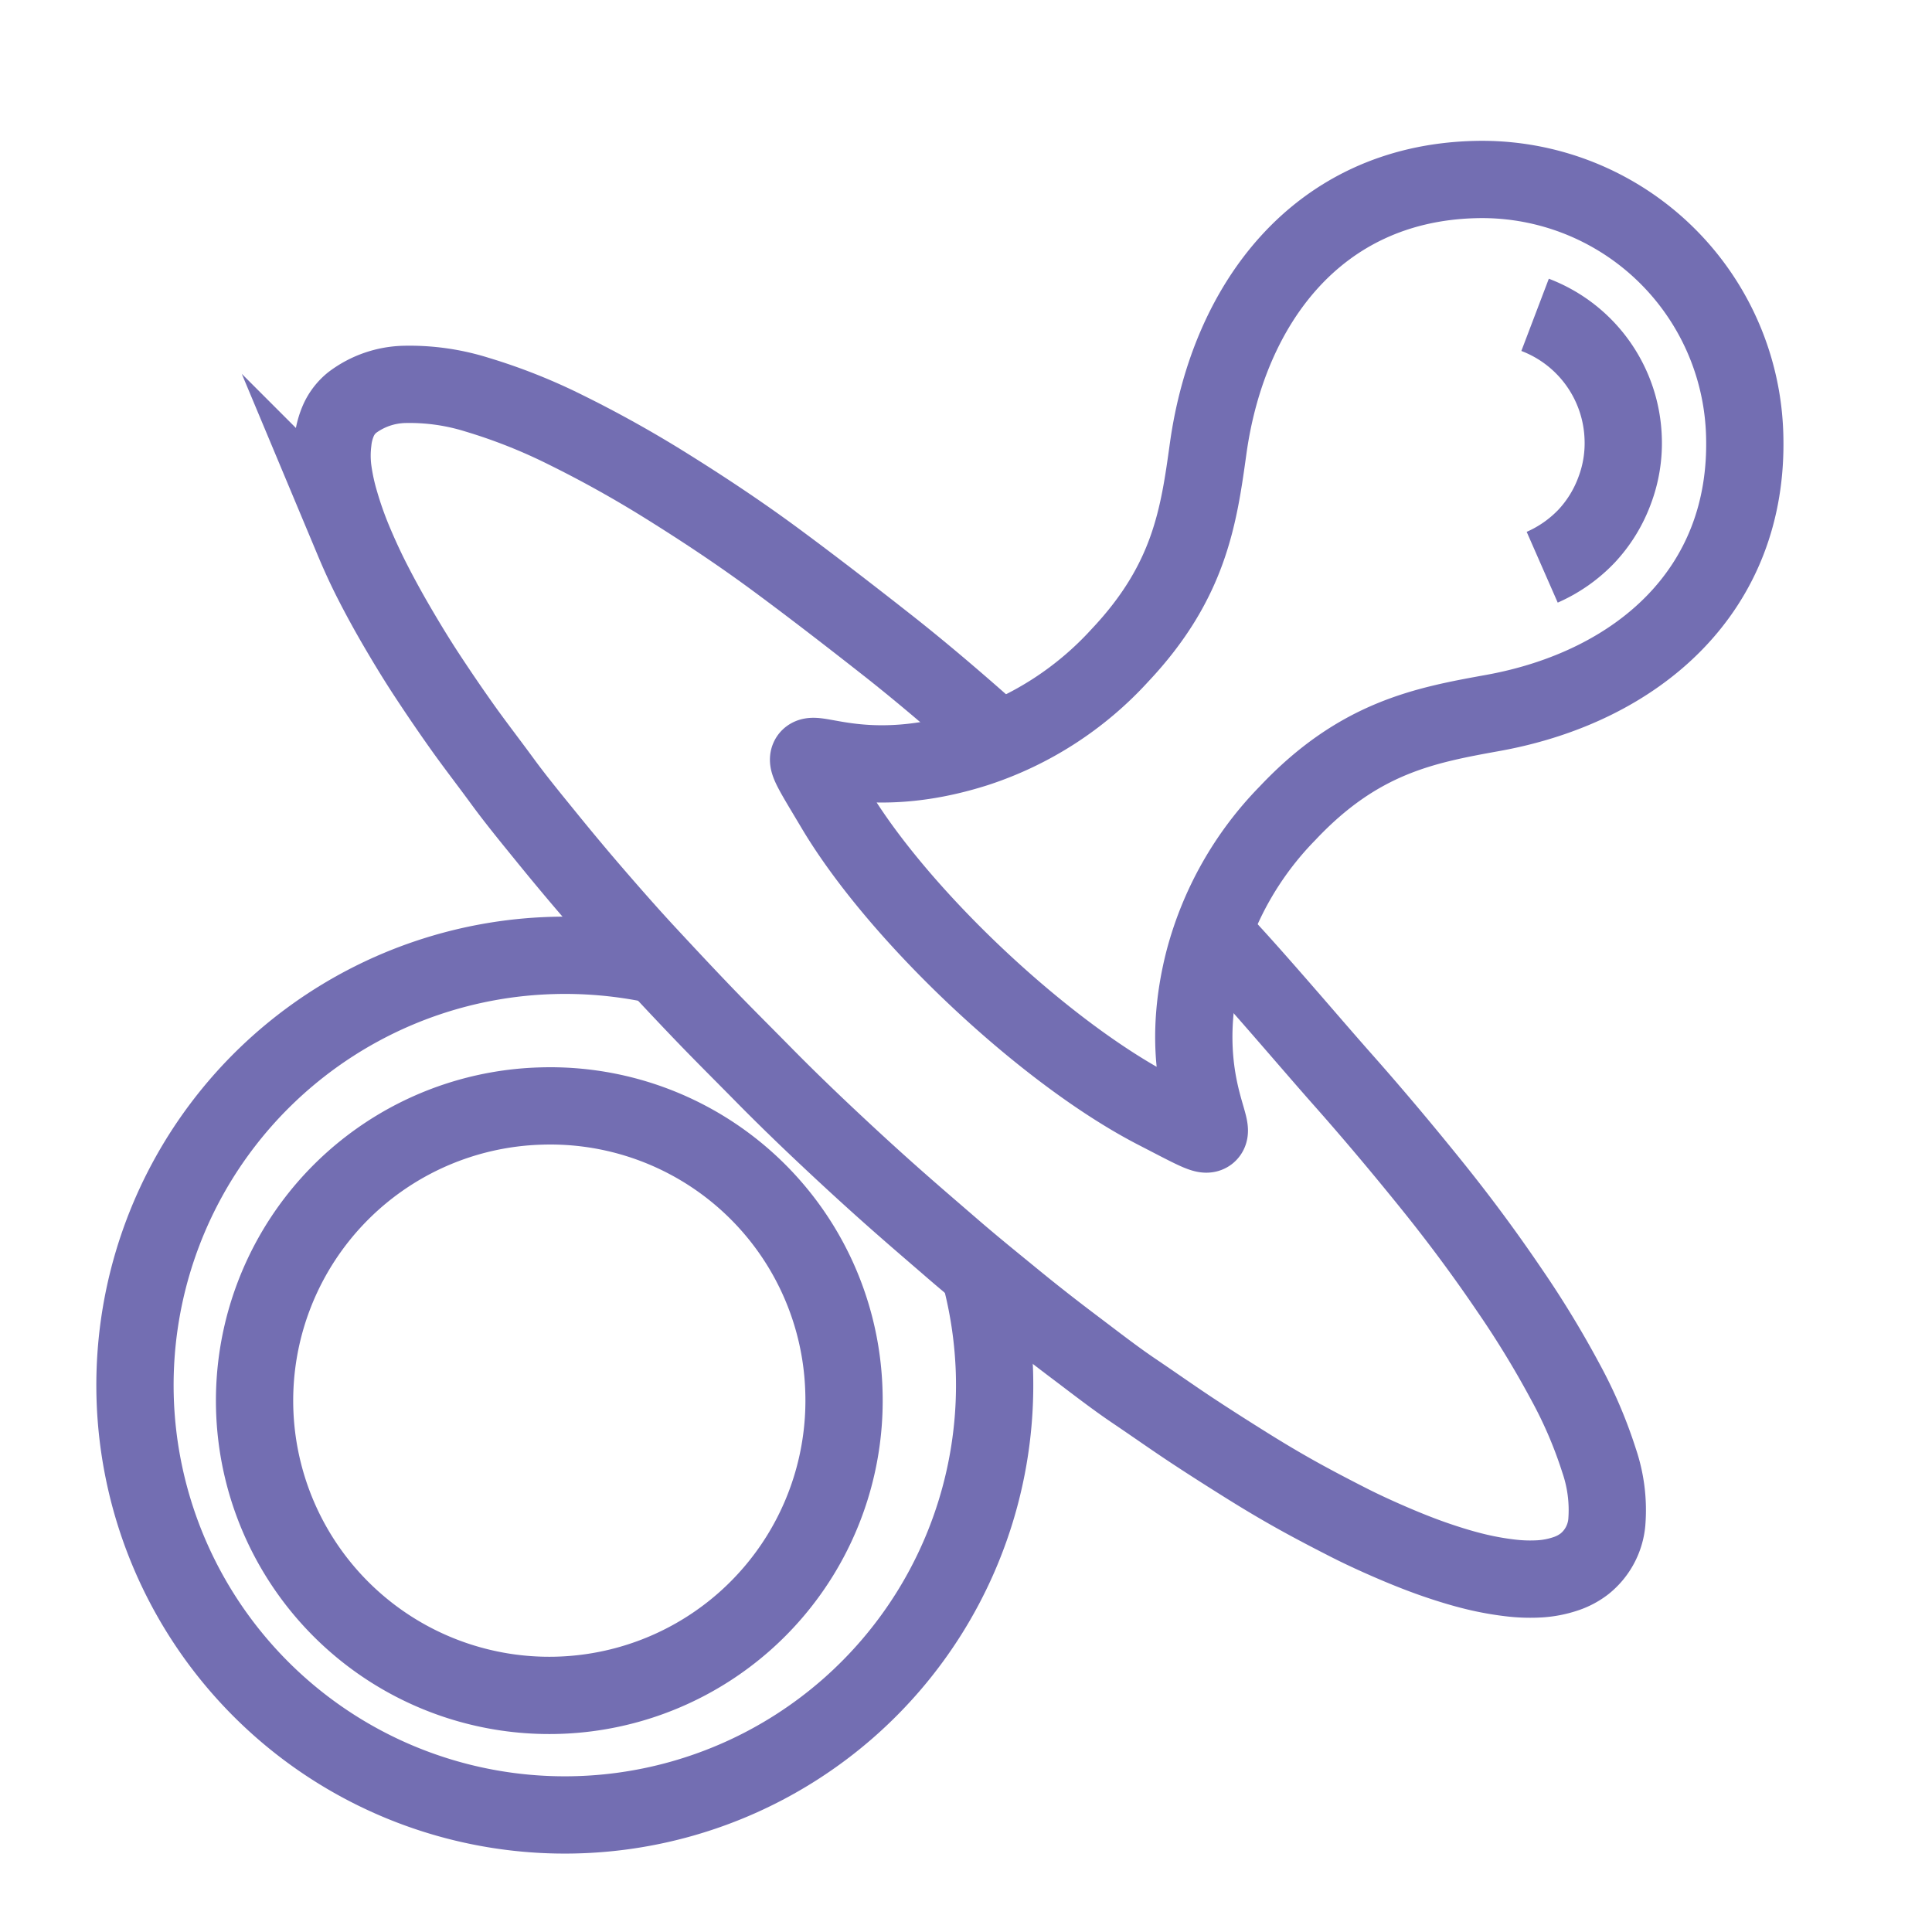
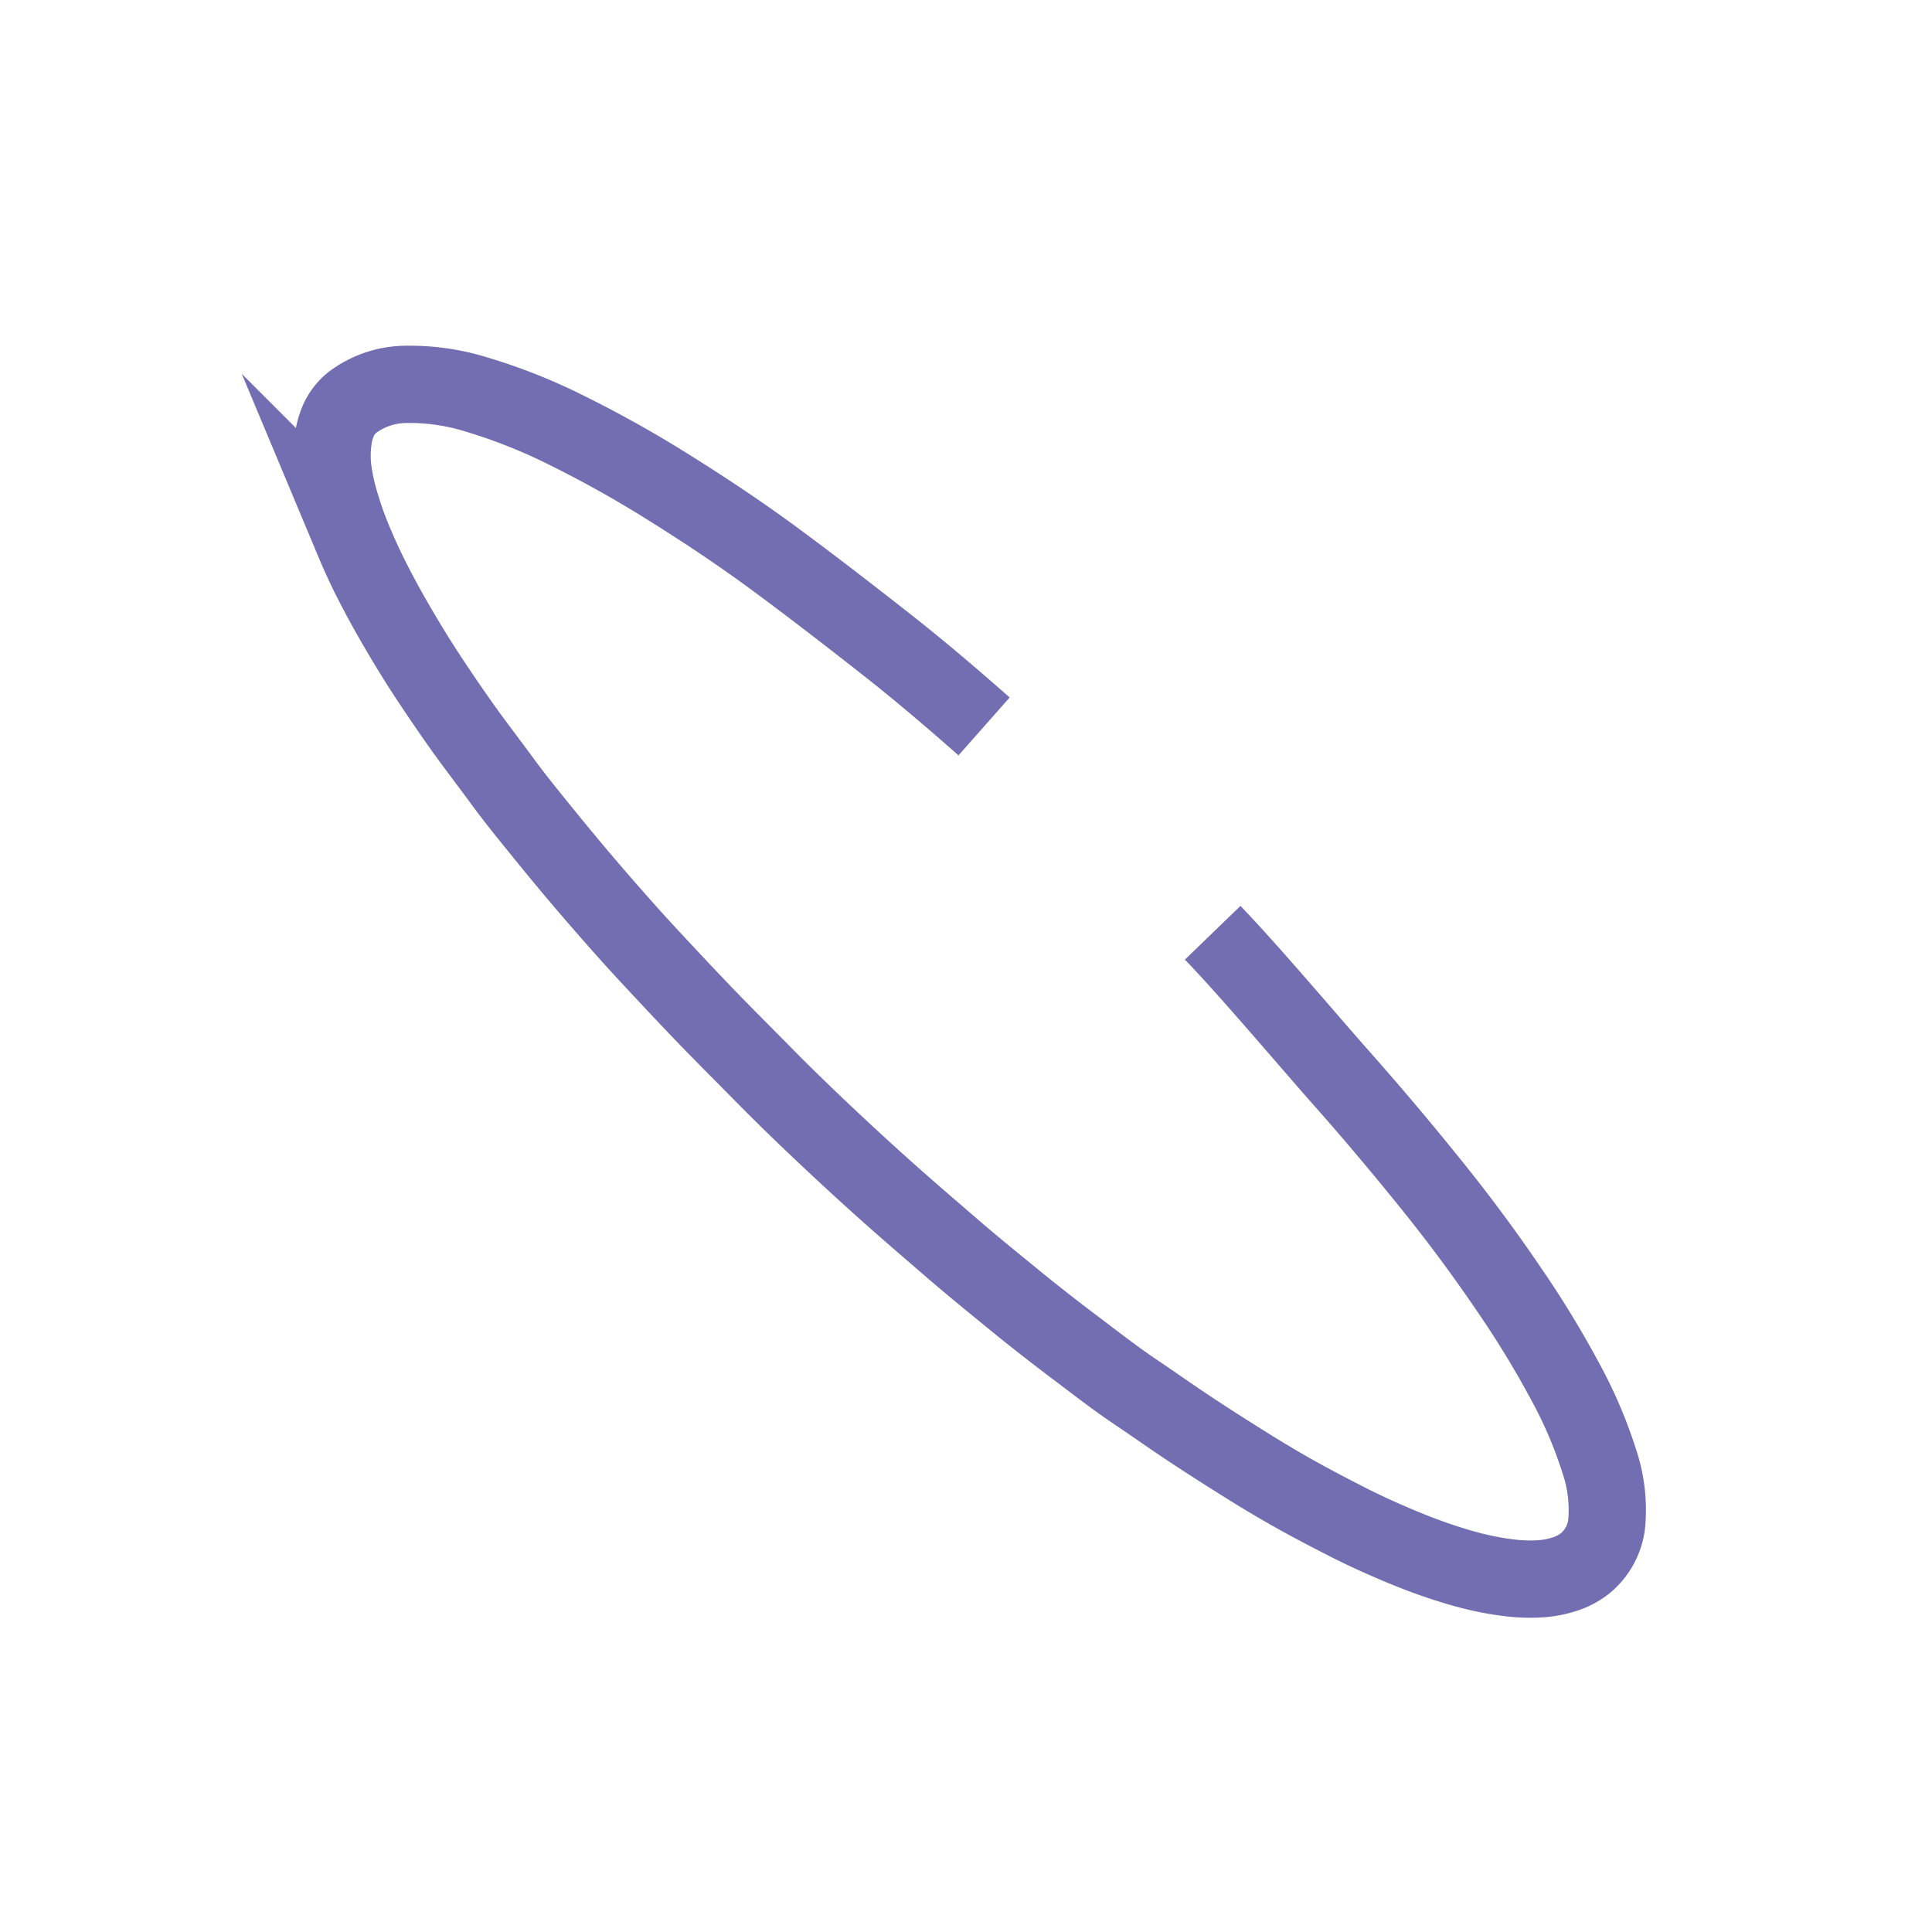
<svg xmlns="http://www.w3.org/2000/svg" id="Layer_1" data-name="Layer 1" viewBox="0 0 125 125">
  <defs>
    <style>.cls-1{fill:none;stroke:#736eb2;stroke-miterlimit:10;stroke-width:5px;}</style>
  </defs>
  <path class="cls-1" d="M78.46,60.35c2.33,2.41,6.26,7.07,8.37,9.45s4.09,4.75,5.9,7,3.46,4.5,4.89,6.61a63.14,63.14,0,0,1,3.66,6,29,29,0,0,1,2.18,5.09,9.91,9.91,0,0,1,.5,4,3.89,3.89,0,0,1-1.43,2.67,4.1,4.1,0,0,1-1.28.67,6.48,6.48,0,0,1-1.61.31,10.64,10.64,0,0,1-1.93-.06,18.87,18.87,0,0,1-2.23-.4c-.79-.19-1.62-.44-2.5-.74s-1.8-.66-2.76-1.07-2-.88-3-1.39-2.1-1.08-3.2-1.69-2.23-1.28-3.38-2-2.35-1.48-3.56-2.28S74.64,90.85,73.38,90s-2.53-1.84-3.83-2.82-2.61-2-3.93-3.08-2.67-2.17-4-3.32-2.71-2.33-4.08-3.55-2.74-2.48-4.12-3.78-2.72-2.6-4-3.9-2.59-2.6-3.84-3.9S43.07,63,41.9,61.74s-2.31-2.56-3.4-3.82-2.13-2.51-3.13-3.74-2-2.45-2.87-3.64-1.77-2.35-2.58-3.49-1.57-2.26-2.28-3.34-1.35-2.14-1.94-3.15-1.13-2-1.61-2.94-.88-1.83-1.24-2.69A23.61,23.61,0,0,1,22,32.51a13.67,13.67,0,0,1-.46-2.13,7.34,7.34,0,0,1,0-1.8,4.54,4.54,0,0,1,.39-1.45,3.12,3.12,0,0,1,.85-1.08,5.84,5.84,0,0,1,3.4-1.18,14.56,14.56,0,0,1,4.67.66,36.05,36.05,0,0,1,5.73,2.27,74.87,74.87,0,0,1,6.55,3.65c2.29,1.43,4.68,3,7.14,4.82S55.2,40,57.74,42c2,1.59,3.95,3.25,5.93,5" />
-   <path class="cls-1" d="M42.16,62.37a28.11,28.11,0,0,0-6.47-.55A27.81,27.81,0,1,0,64.34,88.76a28,28,0,0,0-.85-6" />
-   <path class="cls-1" d="M95.33,11.62C85.2,11.93,79.47,19.7,78.17,29c-.61,4.4-1.2,8.62-5.71,13.4a21.67,21.67,0,0,1-9.26,6C53.14,51.63,50,45.56,54,52.28c4.12,6.94,13.62,15.87,20.8,19.57s.48.72,3.07-9.62a21.38,21.38,0,0,1,5.43-9.61c4.63-4.92,8.9-5.7,13.33-6.5,9.27-1.69,16.56-7.88,16.25-18A17,17,0,0,0,95.33,11.62Z" />
-   <path class="cls-1" d="M54.6,90A19.07,19.07,0,1,1,35,71.56,19,19,0,0,1,54.6,90Z" />
-   <path class="cls-1" d="M99.32,20.37a8.85,8.85,0,0,1,5.7,8,8.63,8.63,0,0,1-.54,3.33,8.73,8.73,0,0,1-1.84,3,8.92,8.92,0,0,1-2.86,2" />
</svg>